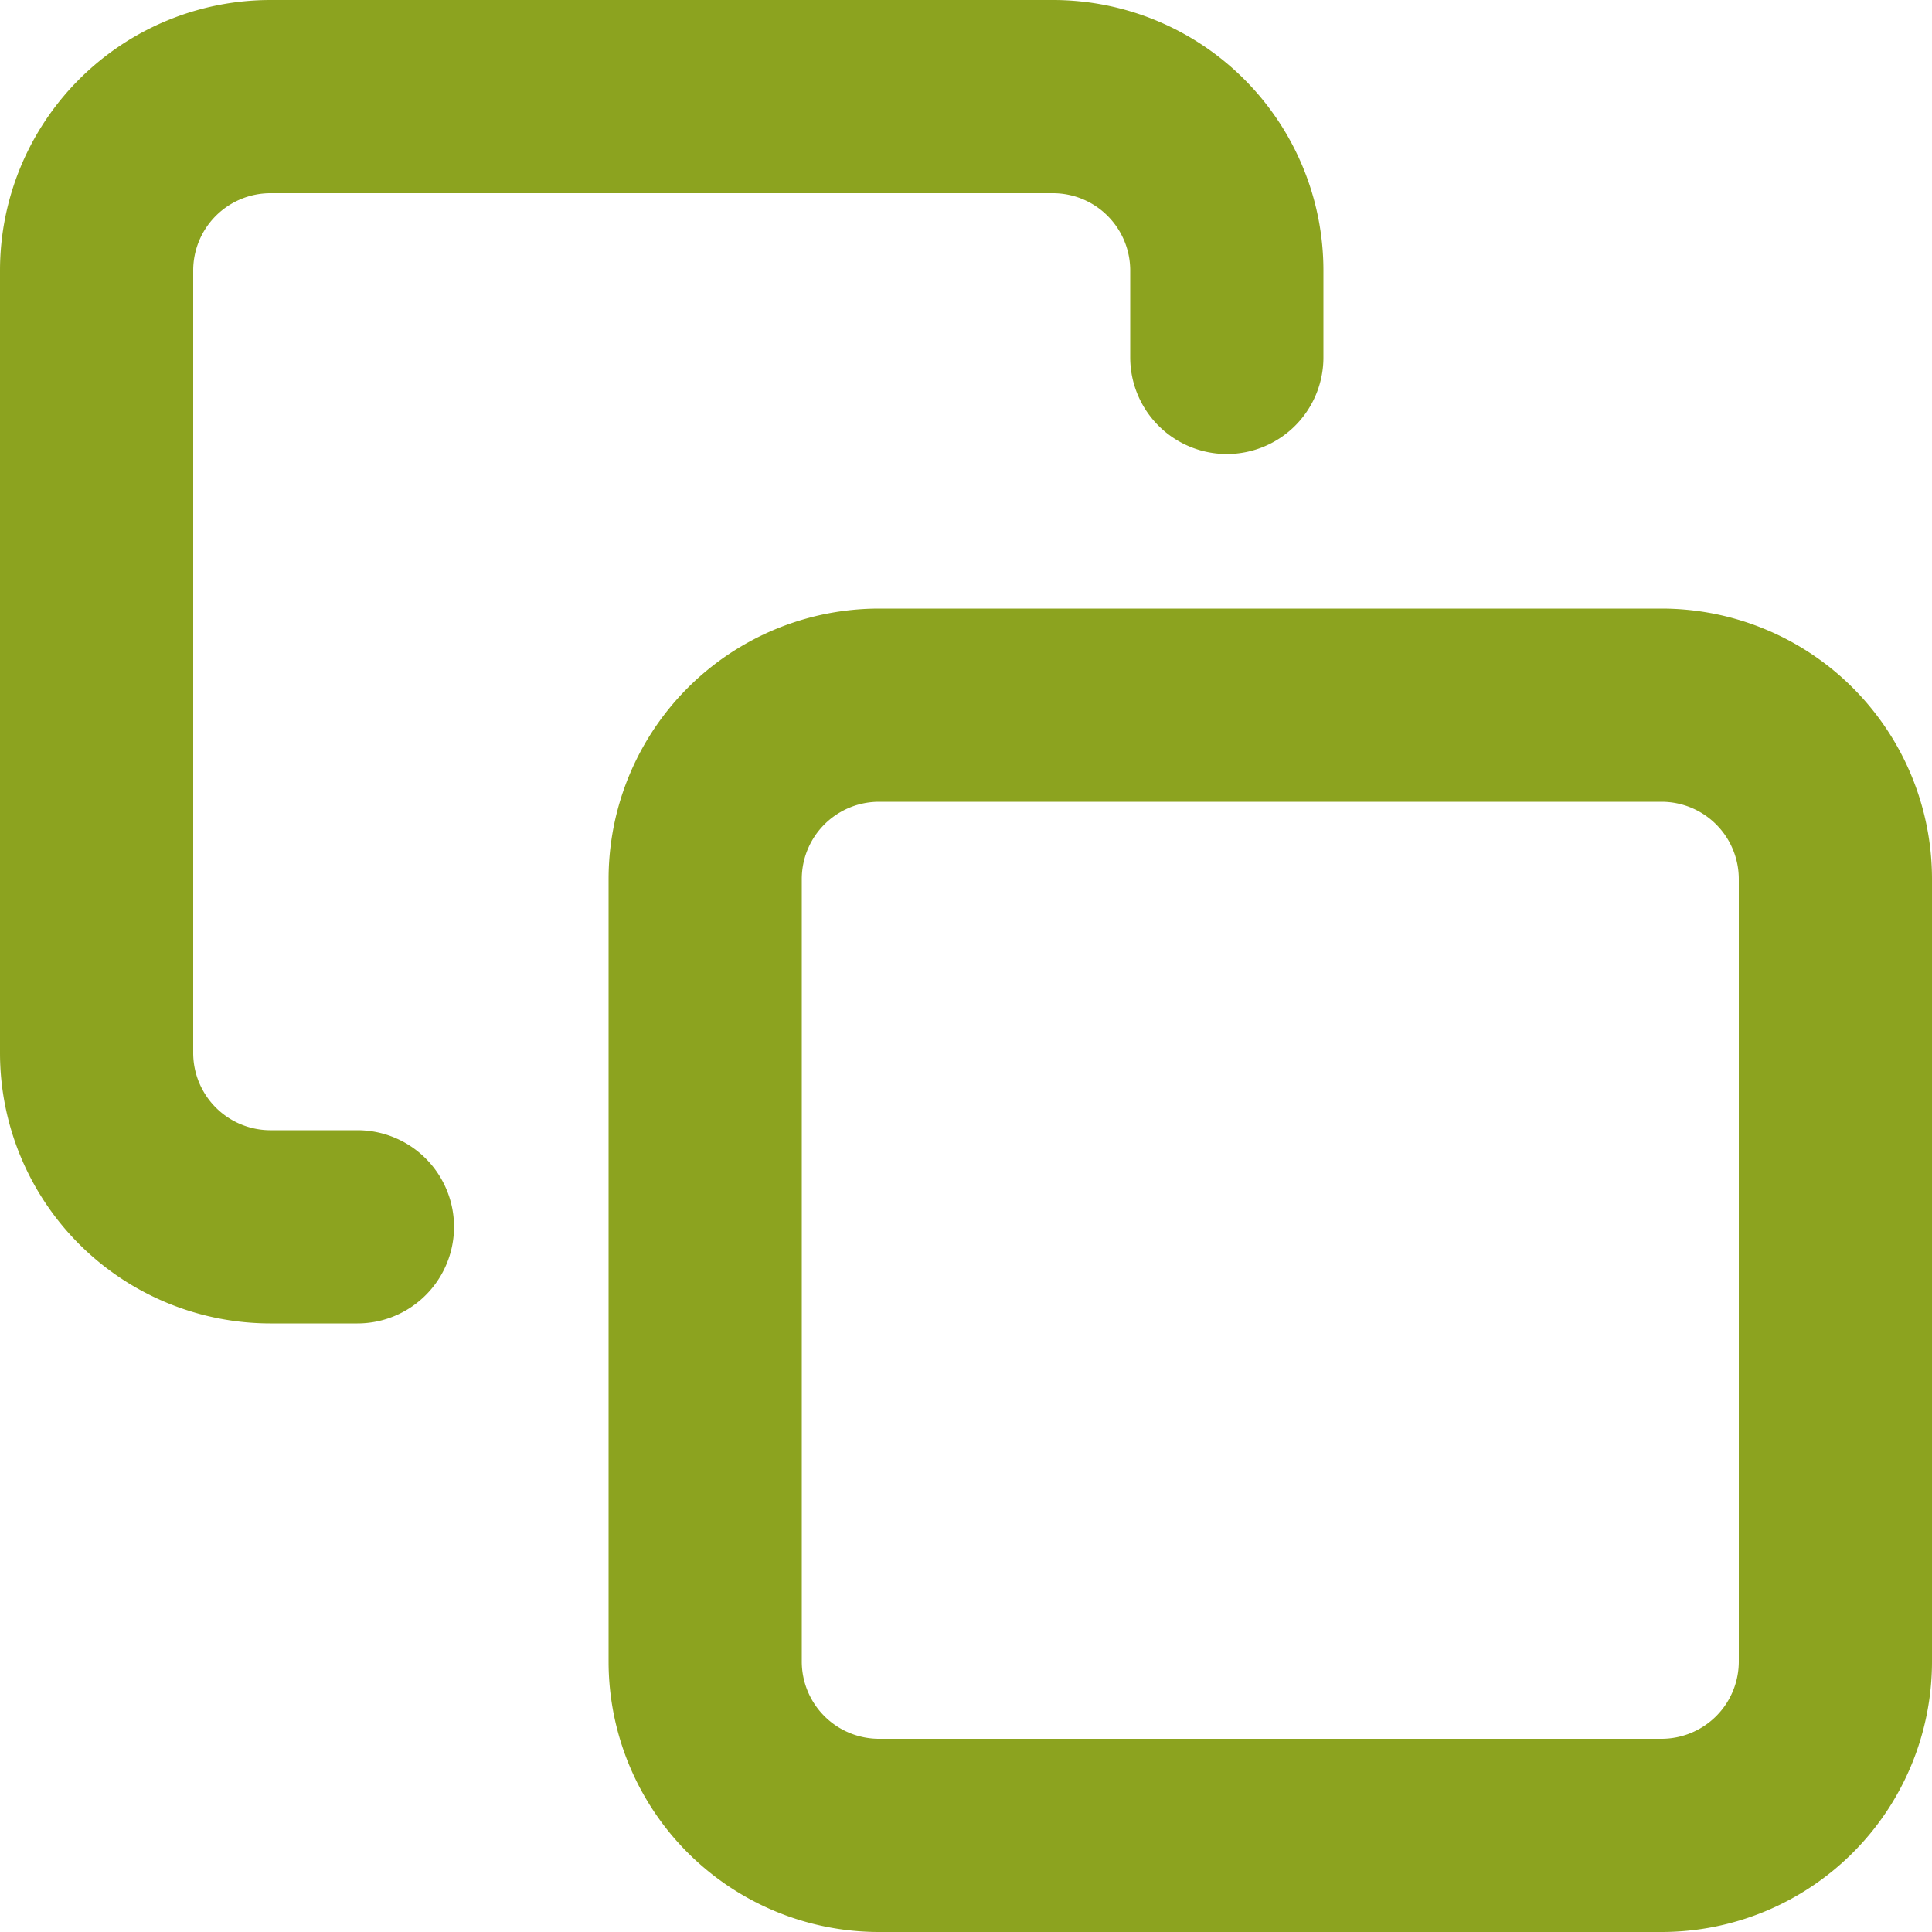
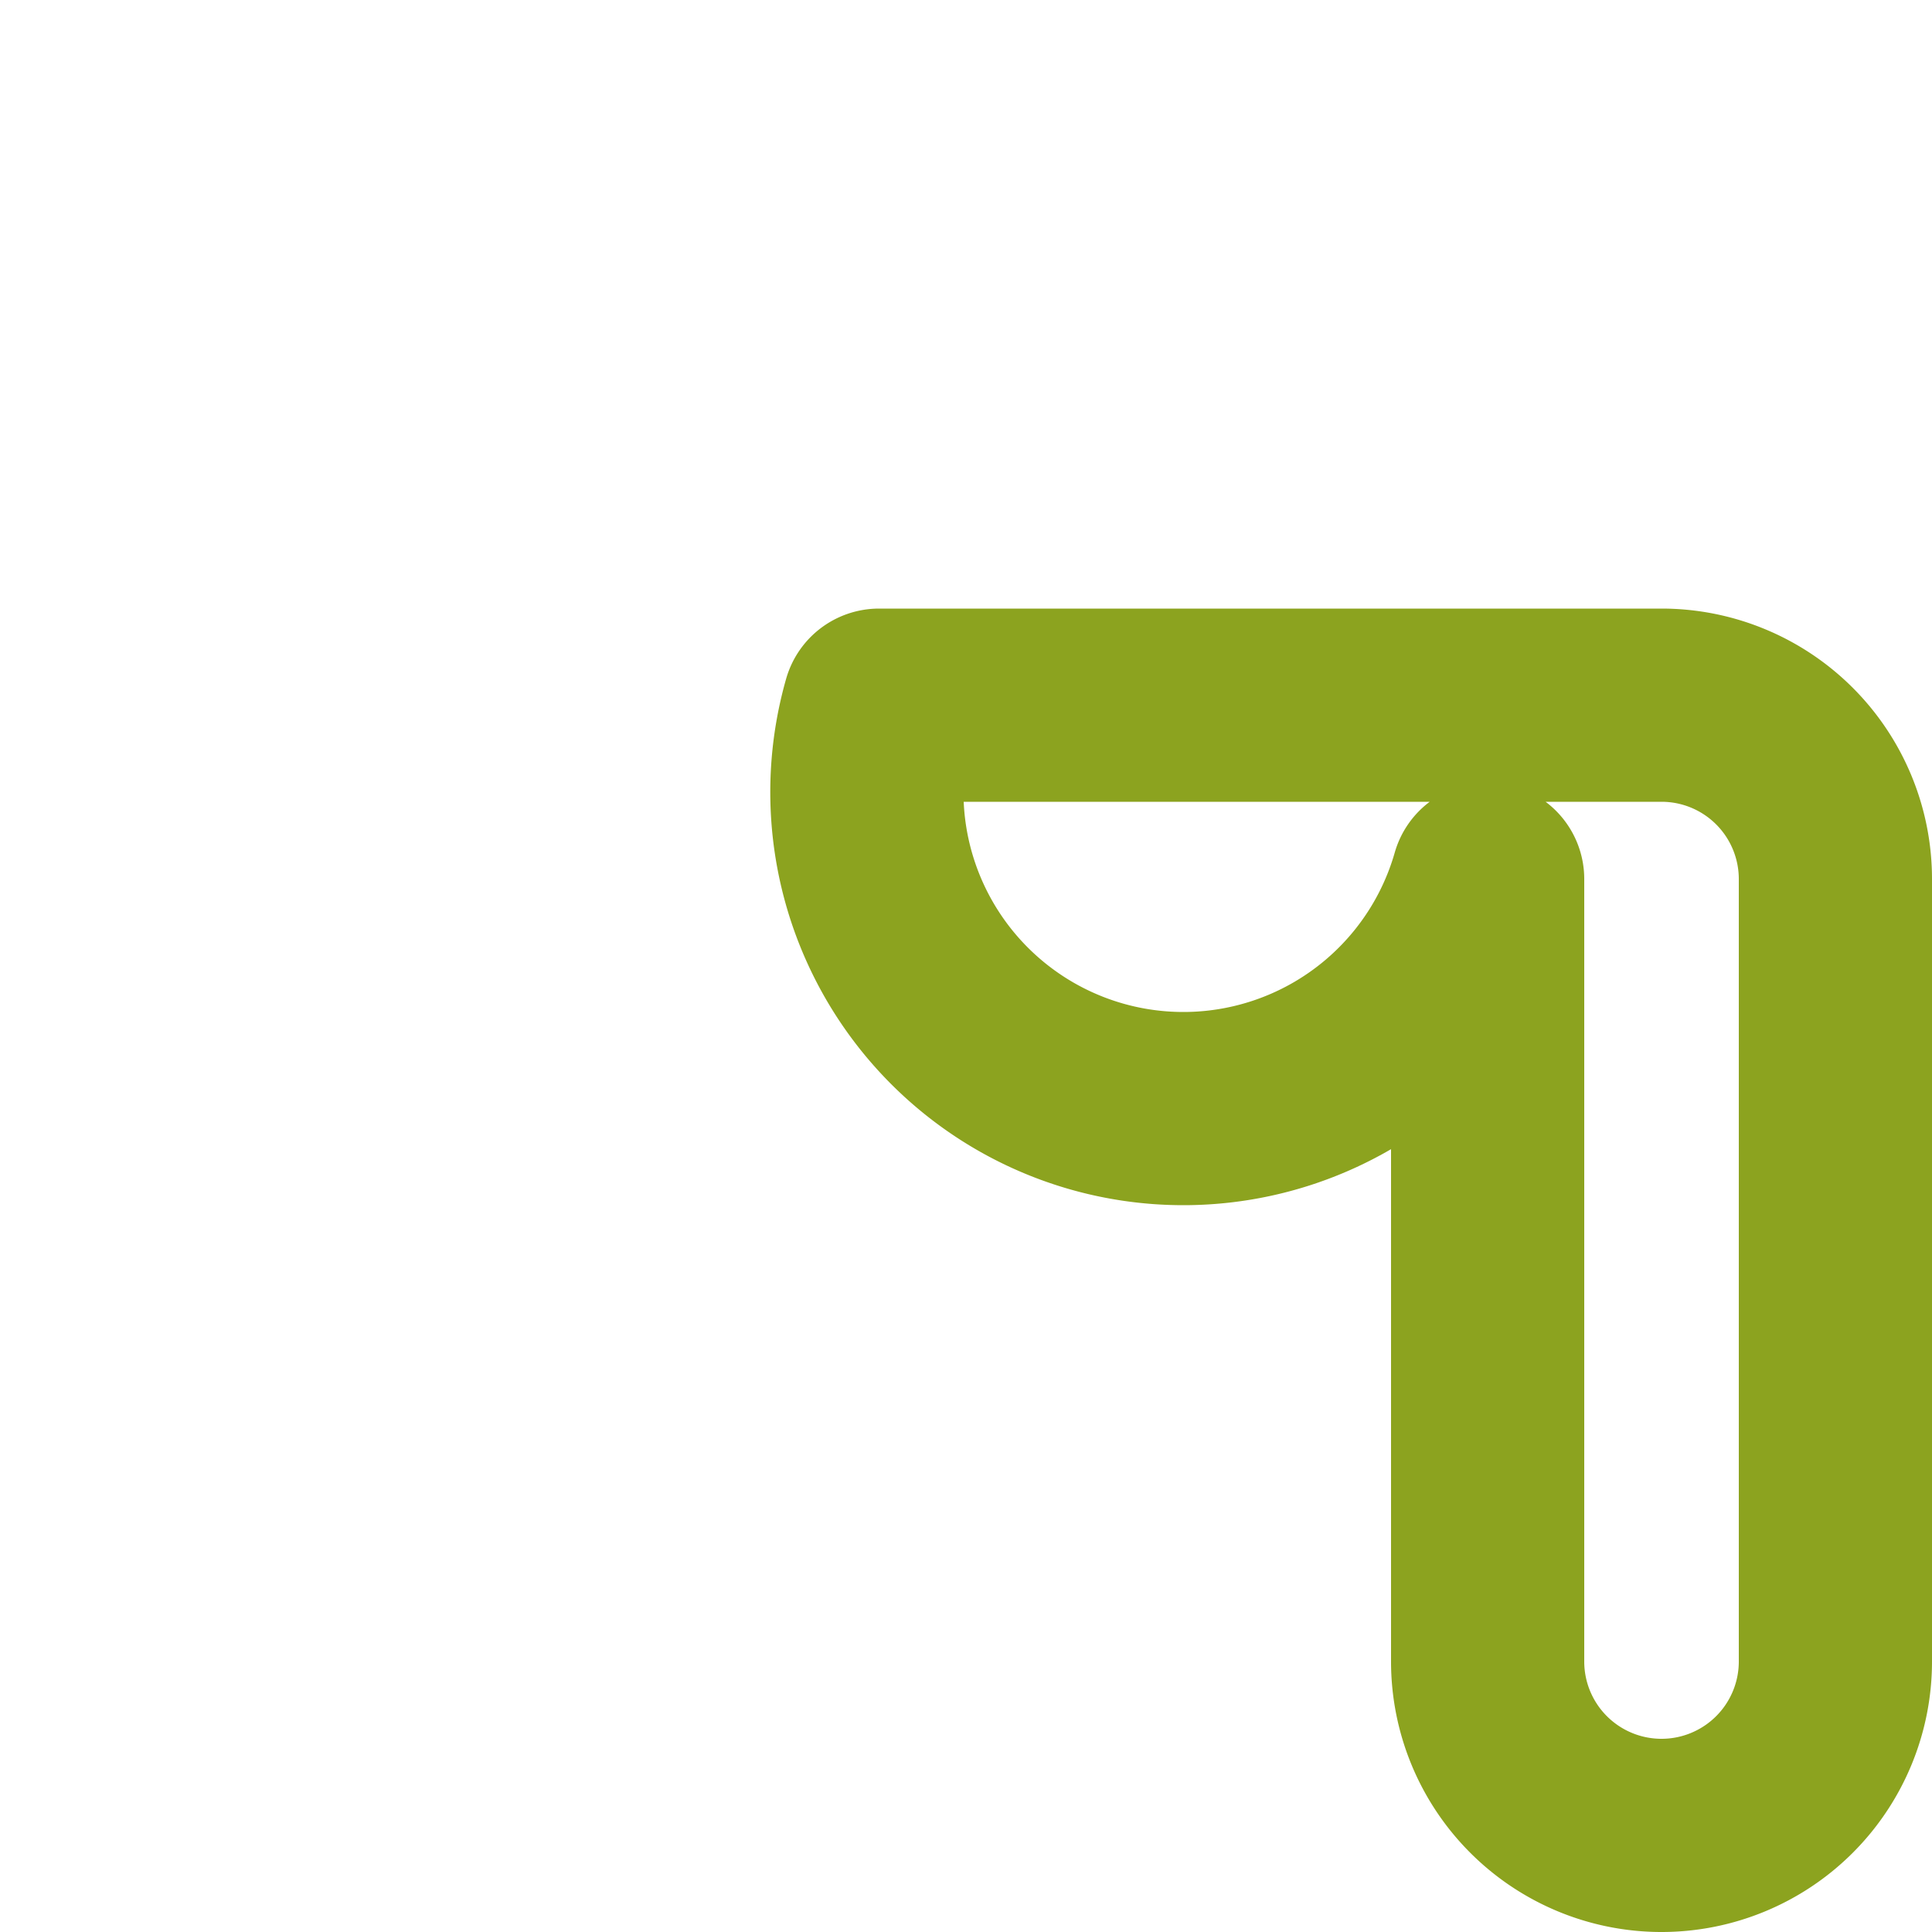
<svg xmlns="http://www.w3.org/2000/svg" width="20" height="20" viewBox="0 0 20 20">
  <g id="Icon_feather-copy" data-name="Icon feather-copy" transform="translate(-2 -2)">
-     <path id="Path_251" data-name="Path 251" d="M15.3,13.5h8.1a1.8,1.8,0,0,1,1.8,1.8v8.1a1.8,1.8,0,0,1-1.8,1.8H15.3a1.8,1.8,0,0,1-1.8-1.8V15.3A1.8,1.8,0,0,1,15.3,13.5Z" transform="translate(-4.2 -4.2)" fill="none" stroke="#8CA31F" stroke-linecap="round" stroke-linejoin="round" stroke-width="2" />
-     <path id="Path_252" data-name="Path 252" d="M5.7,14.7H4.8A1.8,1.8,0,0,1,3,12.9V4.8A1.8,1.8,0,0,1,4.8,3h8.1a1.8,1.8,0,0,1,1.8,1.8v.9" fill="none" stroke="#8CA31F" stroke-linecap="round" stroke-linejoin="round" stroke-width="2" />
+     <path id="Path_251" data-name="Path 251" d="M15.3,13.5h8.1a1.8,1.8,0,0,1,1.8,1.8v8.1a1.8,1.8,0,0,1-1.8,1.8a1.8,1.8,0,0,1-1.8-1.8V15.3A1.8,1.8,0,0,1,15.3,13.5Z" transform="translate(-4.2 -4.2)" fill="none" stroke="#8CA31F" stroke-linecap="round" stroke-linejoin="round" stroke-width="2" />
  </g>
</svg>